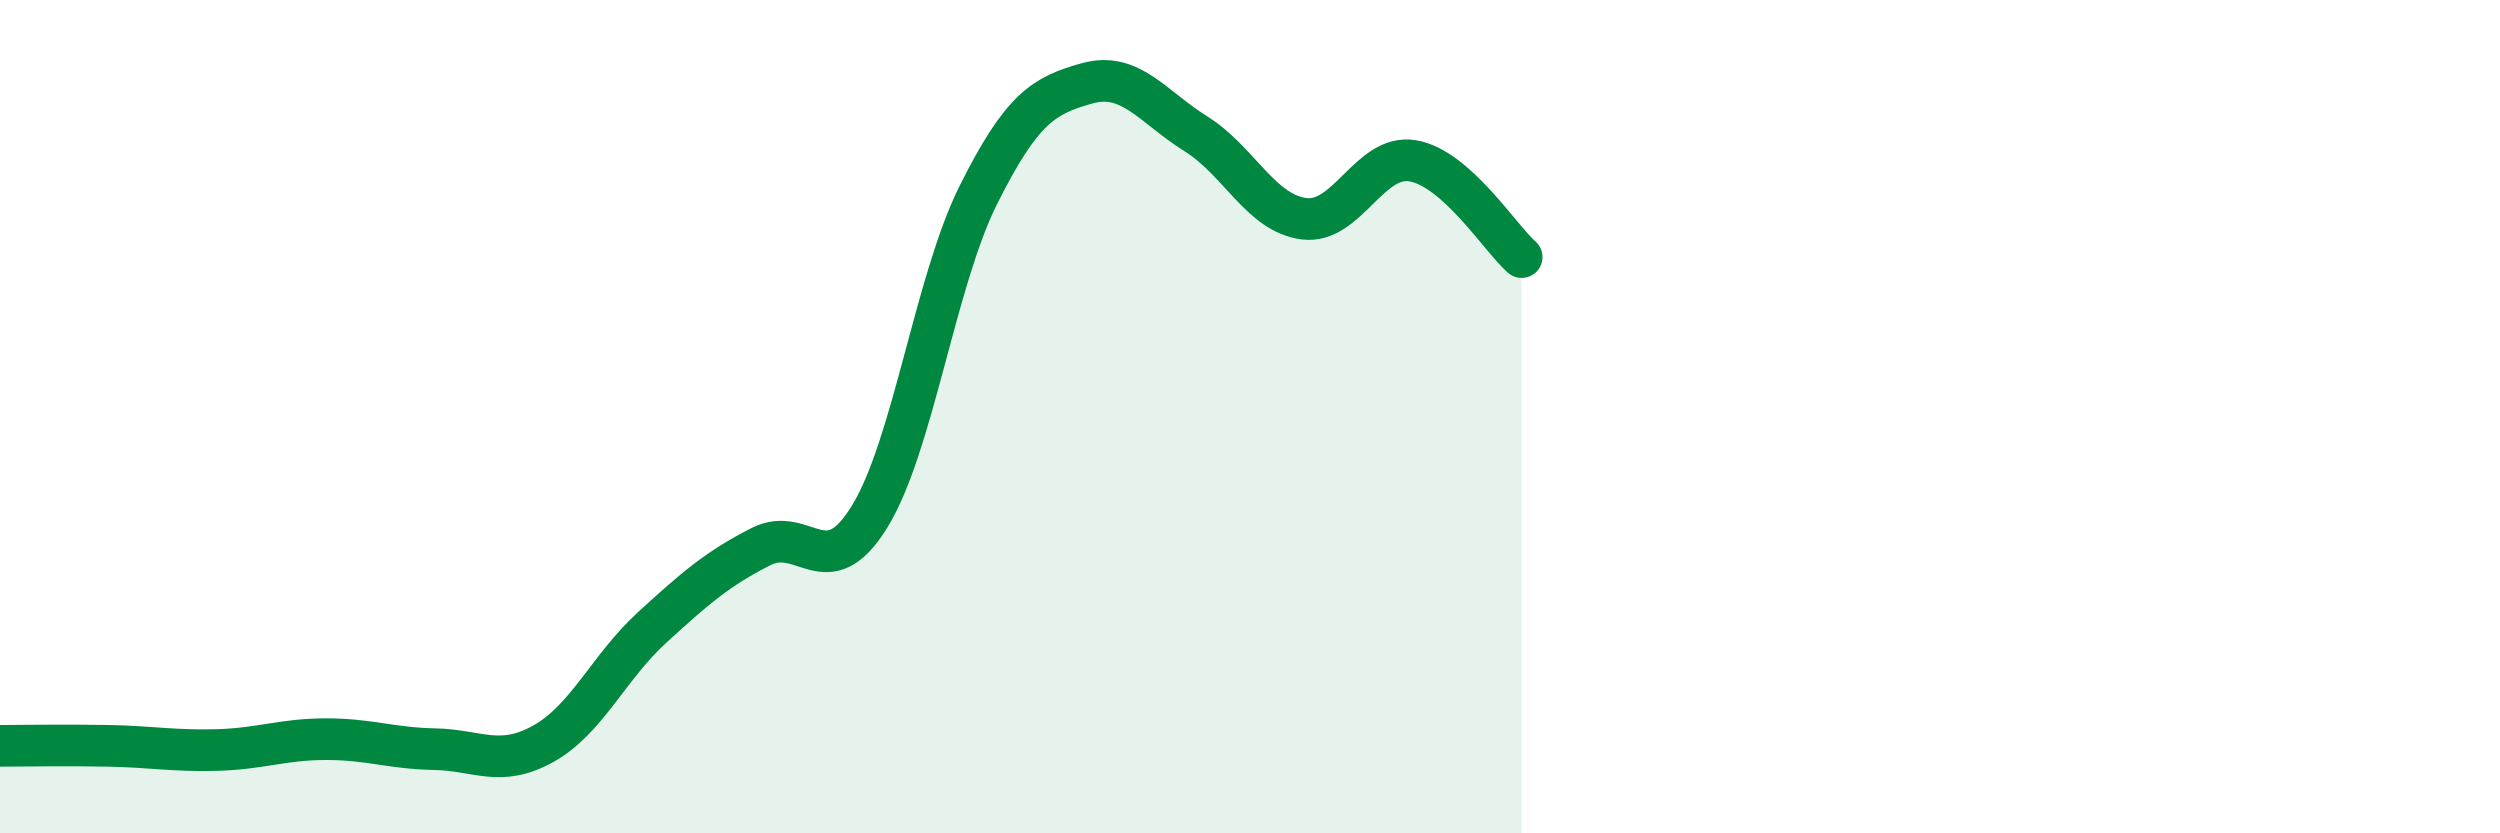
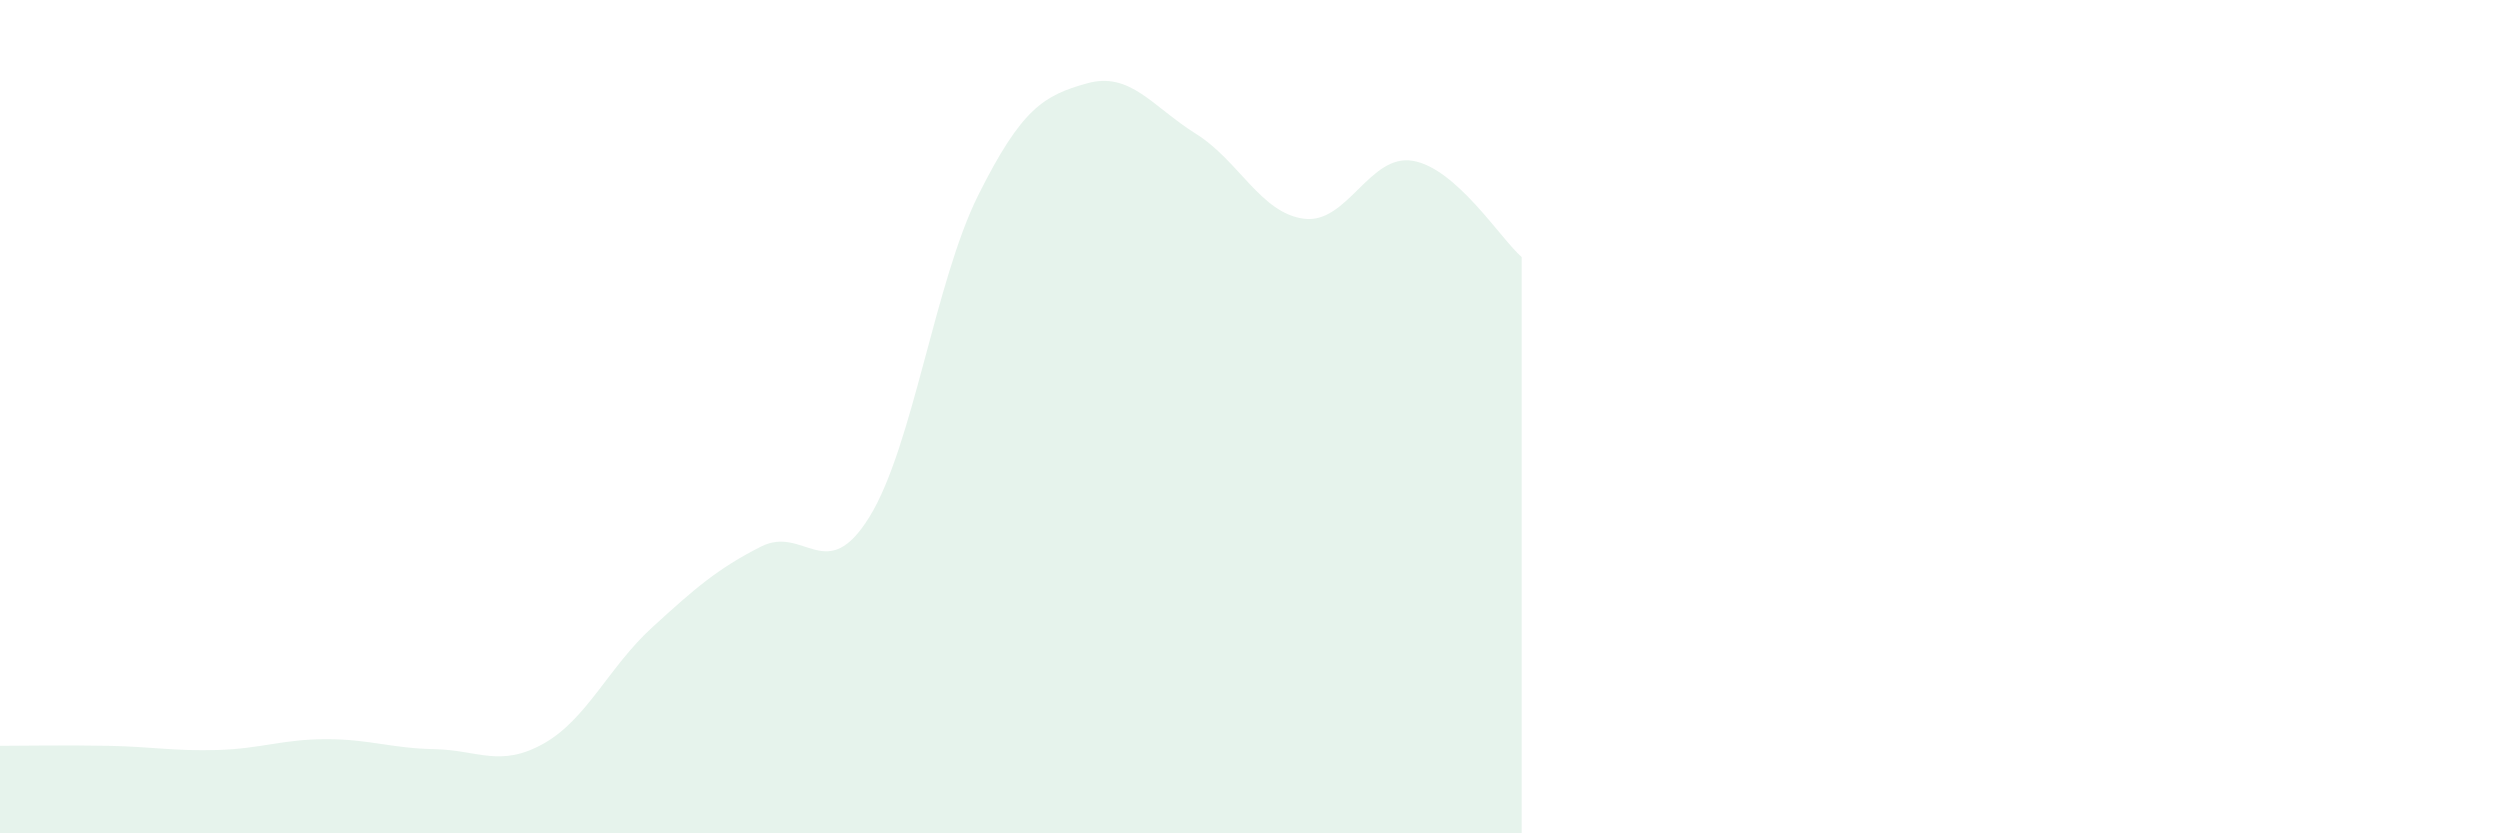
<svg xmlns="http://www.w3.org/2000/svg" width="60" height="20" viewBox="0 0 60 20">
  <path d="M 0,17.9 C 0.52,17.9 1.57,17.88 2.61,17.9 C 3.65,17.92 4.18,18.03 5.22,18 C 6.26,17.97 6.79,17.74 7.83,17.74 C 8.87,17.74 9.39,17.96 10.43,17.98 C 11.47,18 12,18.43 13.04,17.85 C 14.08,17.27 14.61,16.01 15.65,15.06 C 16.69,14.11 17.22,13.65 18.26,13.12 C 19.3,12.59 19.83,14.09 20.87,12.4 C 21.91,10.71 22.44,6.76 23.48,4.68 C 24.52,2.6 25.05,2.29 26.09,2 C 27.13,1.71 27.66,2.56 28.7,3.21 C 29.74,3.86 30.26,5.12 31.3,5.25 C 32.34,5.38 32.87,3.68 33.91,3.86 C 34.95,4.04 36,5.71 36.52,6.17L36.52 20L0 20Z" fill="#008740" opacity="0.1" stroke-linecap="round" stroke-linejoin="round" />
-   <path d="M 0,17.9 C 0.52,17.9 1.57,17.88 2.61,17.9 C 3.65,17.92 4.18,18.03 5.22,18 C 6.26,17.97 6.79,17.74 7.83,17.74 C 8.87,17.74 9.39,17.96 10.43,17.98 C 11.47,18 12,18.43 13.04,17.85 C 14.08,17.27 14.61,16.01 15.65,15.06 C 16.69,14.11 17.22,13.65 18.26,13.12 C 19.3,12.59 19.83,14.09 20.87,12.4 C 21.91,10.71 22.44,6.76 23.48,4.68 C 24.52,2.6 25.05,2.29 26.09,2 C 27.13,1.71 27.66,2.56 28.7,3.21 C 29.74,3.86 30.26,5.12 31.3,5.25 C 32.34,5.38 32.87,3.68 33.91,3.86 C 34.95,4.04 36,5.71 36.52,6.17" stroke="#008740" stroke-width="1" fill="none" stroke-linecap="round" stroke-linejoin="round" />
</svg>